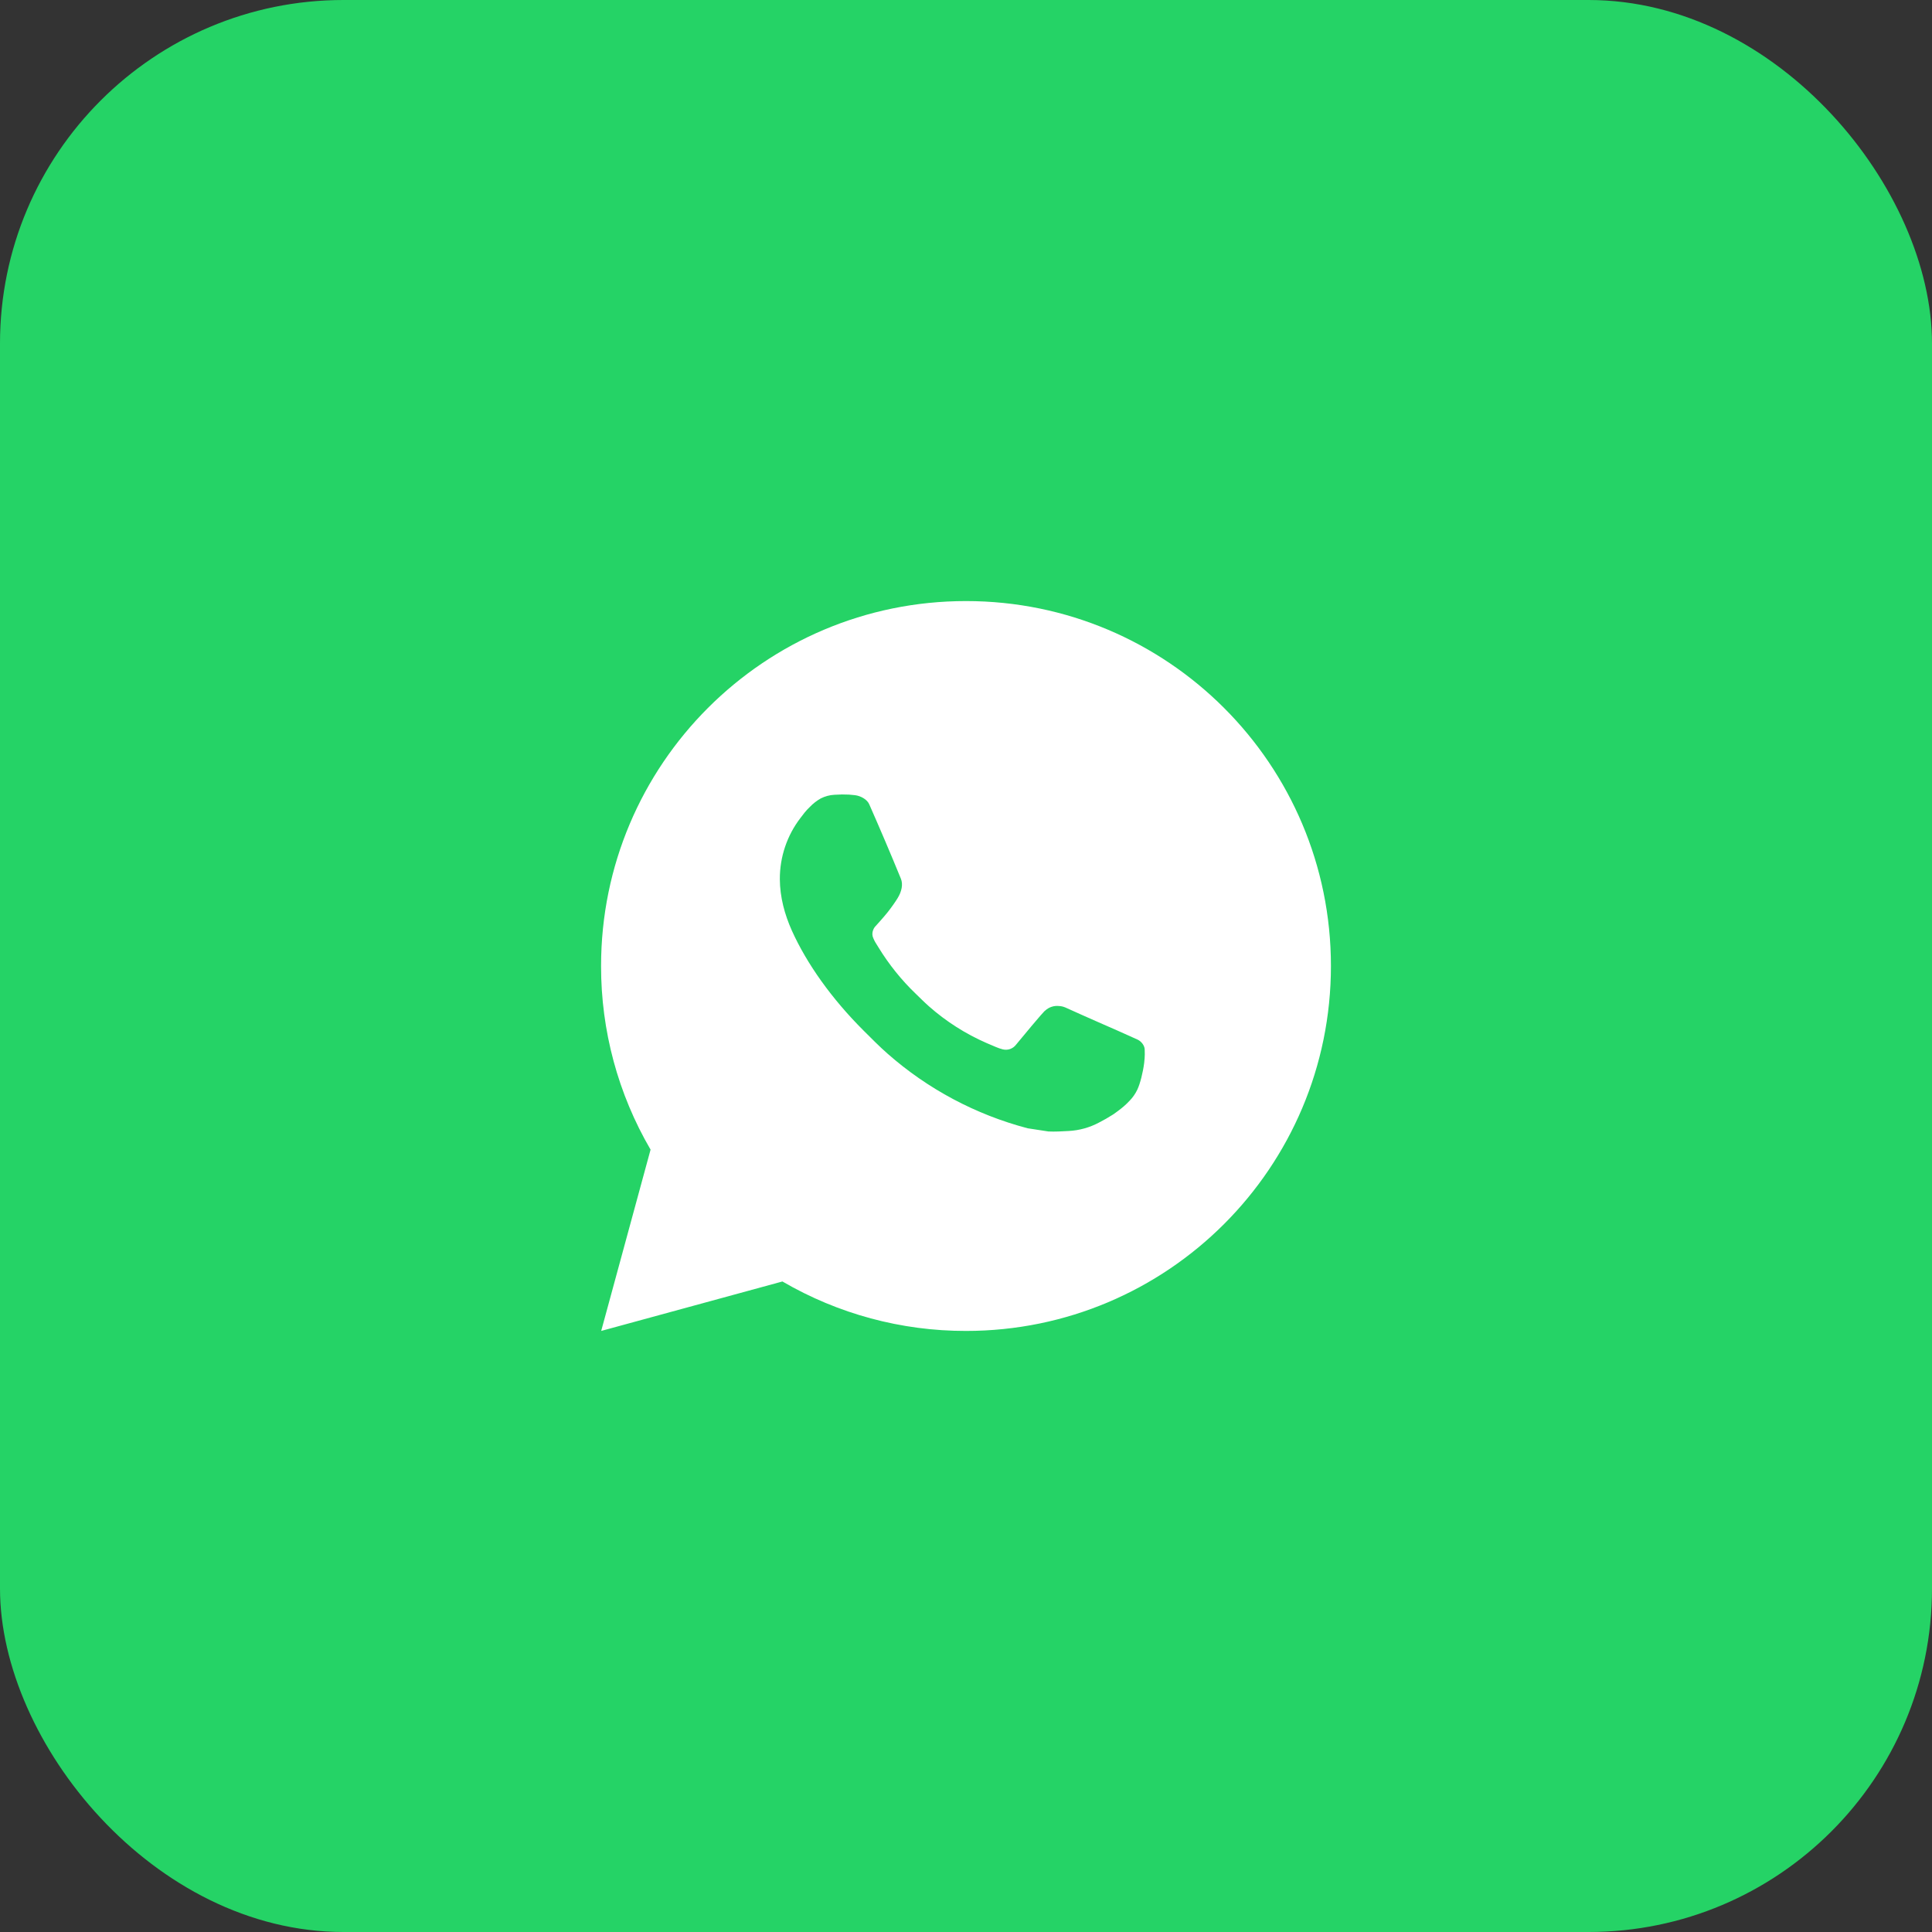
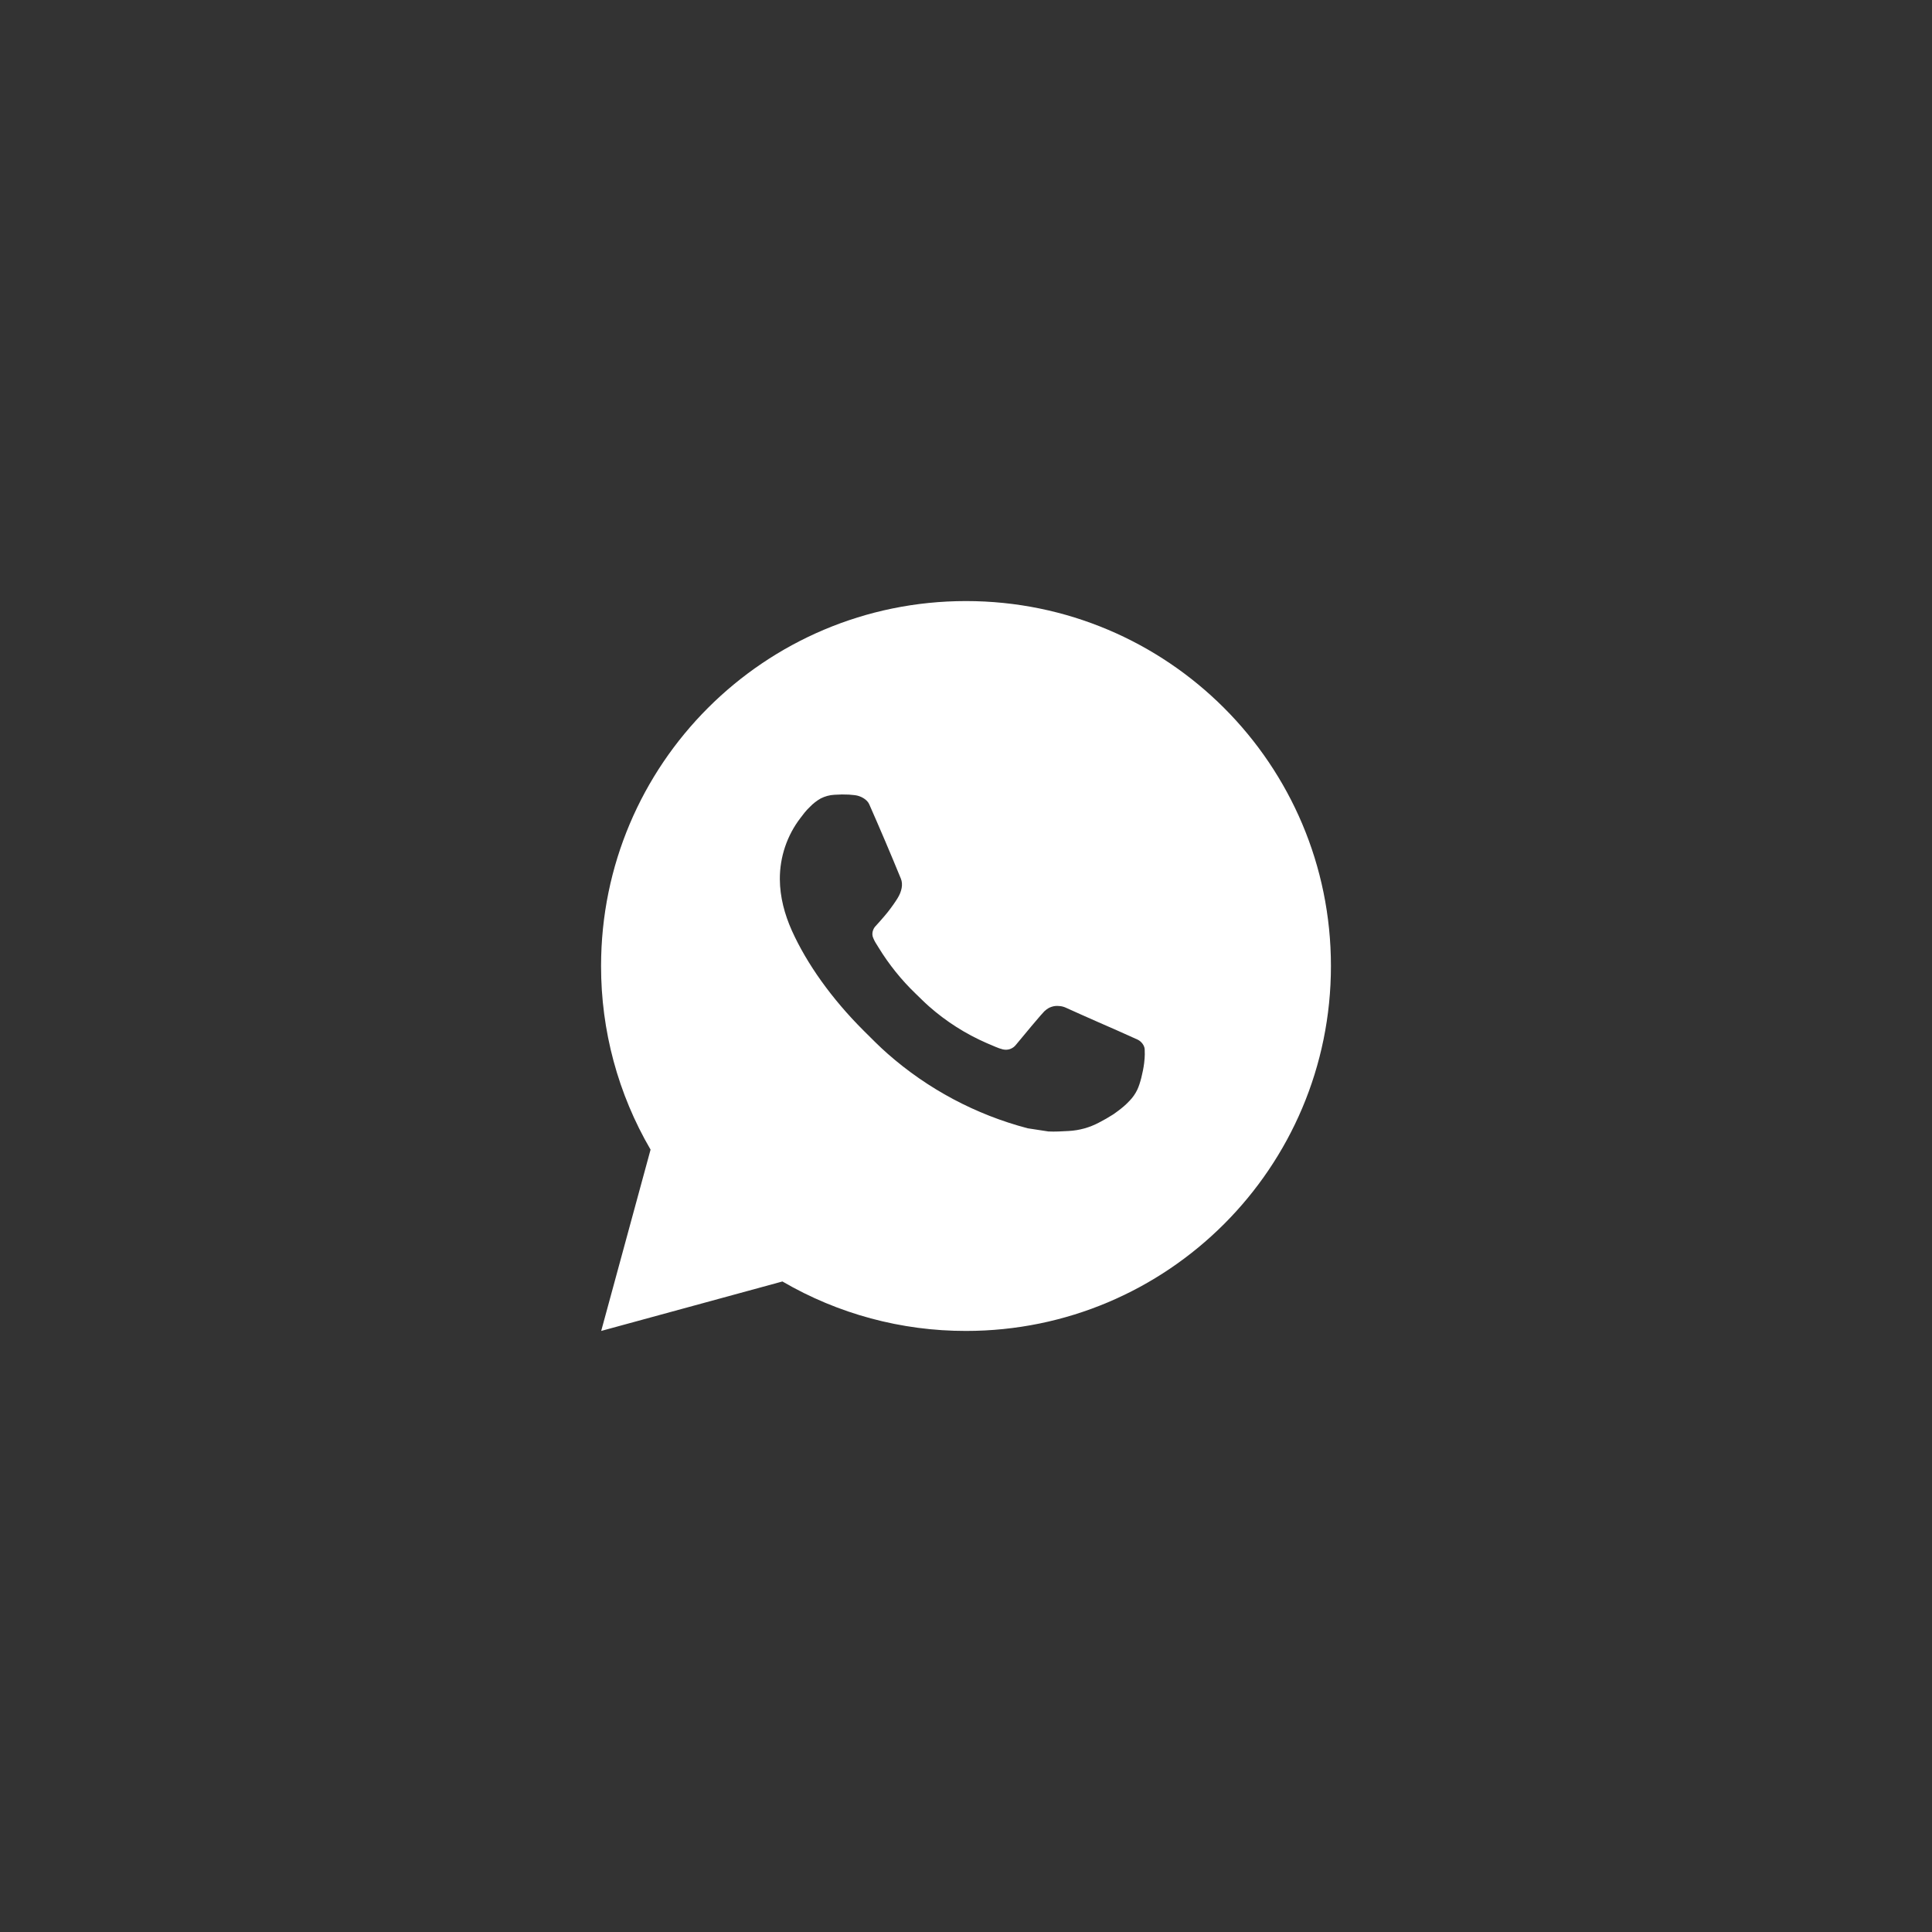
<svg xmlns="http://www.w3.org/2000/svg" width="45" height="45" viewBox="0 0 45 45" fill="none">
  <rect x="0" y="0" width="45" height="45" fill="#333333" stroke="none" />
-   <rect width="45" height="45" rx="8" fill="#25D366" />
  <path d="M22.5 14C27.195 14 31 17.805 31 22.5C31 27.195 27.195 31 22.5 31C20.998 31.002 19.522 30.605 18.224 29.848L14.003 31L15.153 26.777C14.395 25.479 13.998 24.003 14 22.5C14 17.805 17.805 14 22.5 14ZM19.603 18.505L19.433 18.512C19.323 18.518 19.216 18.547 19.117 18.597C19.025 18.649 18.941 18.714 18.867 18.791C18.765 18.887 18.707 18.97 18.645 19.051C18.331 19.459 18.162 19.961 18.164 20.477C18.166 20.893 18.275 21.299 18.445 21.678C18.792 22.445 19.364 23.256 20.119 24.009C20.301 24.19 20.48 24.372 20.672 24.541C21.61 25.367 22.727 25.962 23.936 26.28L24.419 26.354C24.576 26.362 24.733 26.351 24.891 26.343C25.139 26.33 25.38 26.263 25.599 26.146C25.71 26.089 25.819 26.027 25.925 25.959C25.925 25.959 25.961 25.936 26.031 25.883C26.146 25.798 26.216 25.738 26.311 25.638C26.382 25.565 26.443 25.479 26.49 25.381C26.556 25.243 26.622 24.979 26.65 24.758C26.67 24.59 26.664 24.498 26.662 24.441C26.658 24.35 26.583 24.256 26.5 24.216L26.005 23.994C26.005 23.994 25.266 23.672 24.814 23.466C24.766 23.446 24.716 23.434 24.664 23.432C24.606 23.426 24.547 23.432 24.492 23.451C24.436 23.469 24.386 23.5 24.343 23.54C24.339 23.538 24.282 23.586 23.667 24.331C23.632 24.378 23.583 24.414 23.527 24.434C23.472 24.453 23.412 24.456 23.354 24.441C23.299 24.427 23.245 24.408 23.192 24.385C23.087 24.341 23.05 24.324 22.978 24.294C22.49 24.081 22.038 23.793 21.639 23.441C21.532 23.347 21.432 23.245 21.33 23.147C20.996 22.827 20.705 22.464 20.463 22.069L20.413 21.988C20.377 21.934 20.348 21.875 20.327 21.814C20.294 21.689 20.378 21.589 20.378 21.589C20.378 21.589 20.585 21.363 20.681 21.24C20.774 21.121 20.854 21.006 20.905 20.923C21.005 20.762 21.036 20.596 20.984 20.468C20.746 19.886 20.499 19.307 20.246 18.733C20.196 18.619 20.047 18.537 19.912 18.521C19.866 18.516 19.82 18.511 19.774 18.508C19.66 18.502 19.546 18.503 19.431 18.511L19.602 18.504L19.603 18.505Z" fill="white" />
</svg>